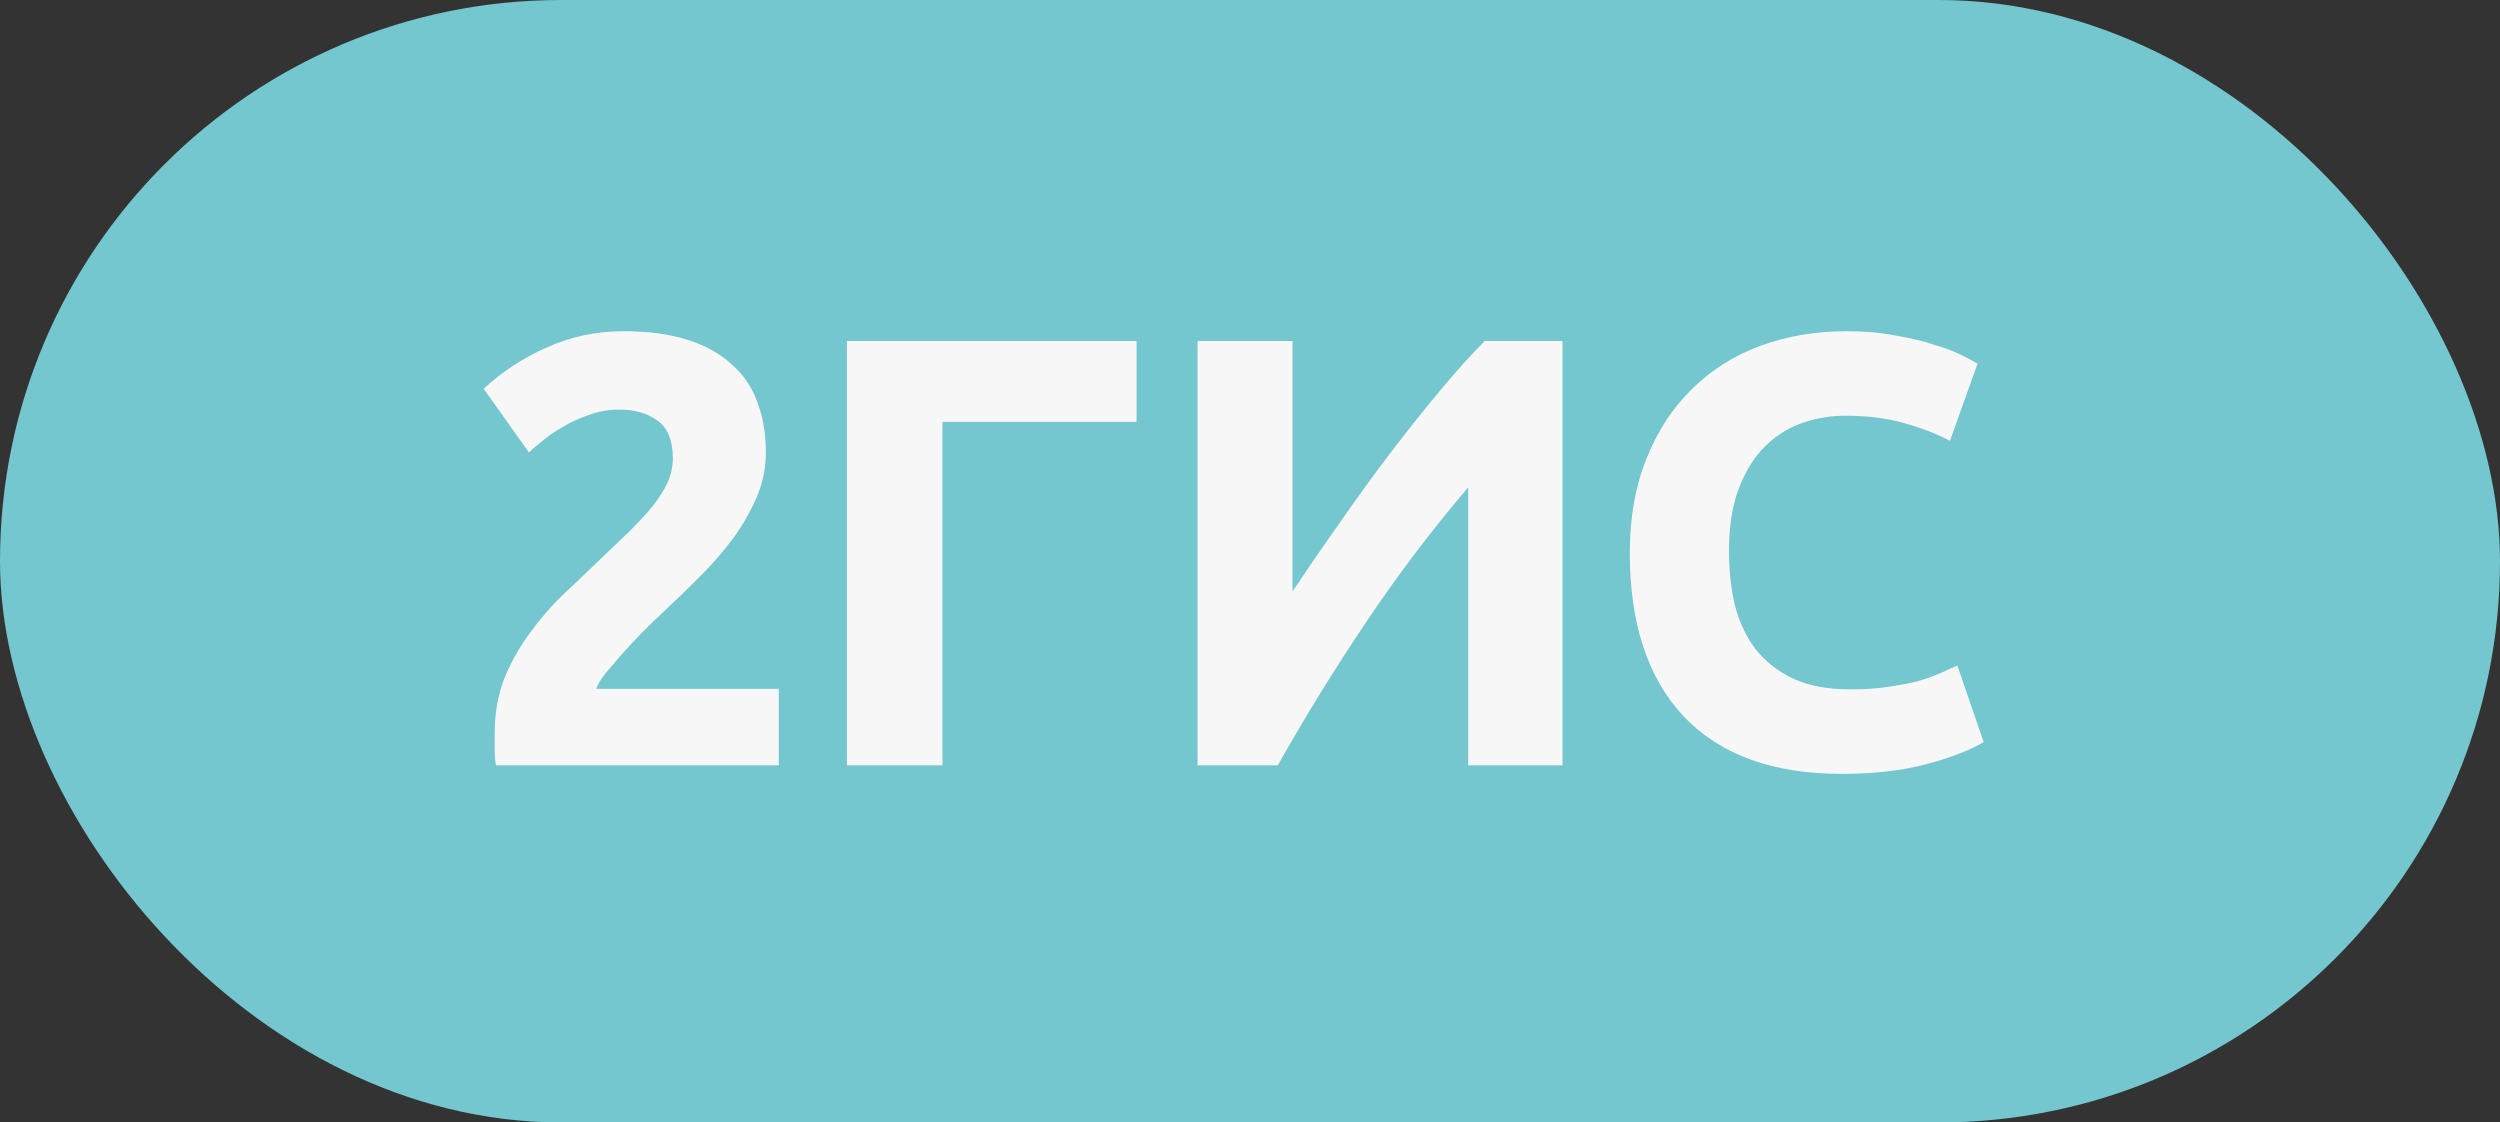
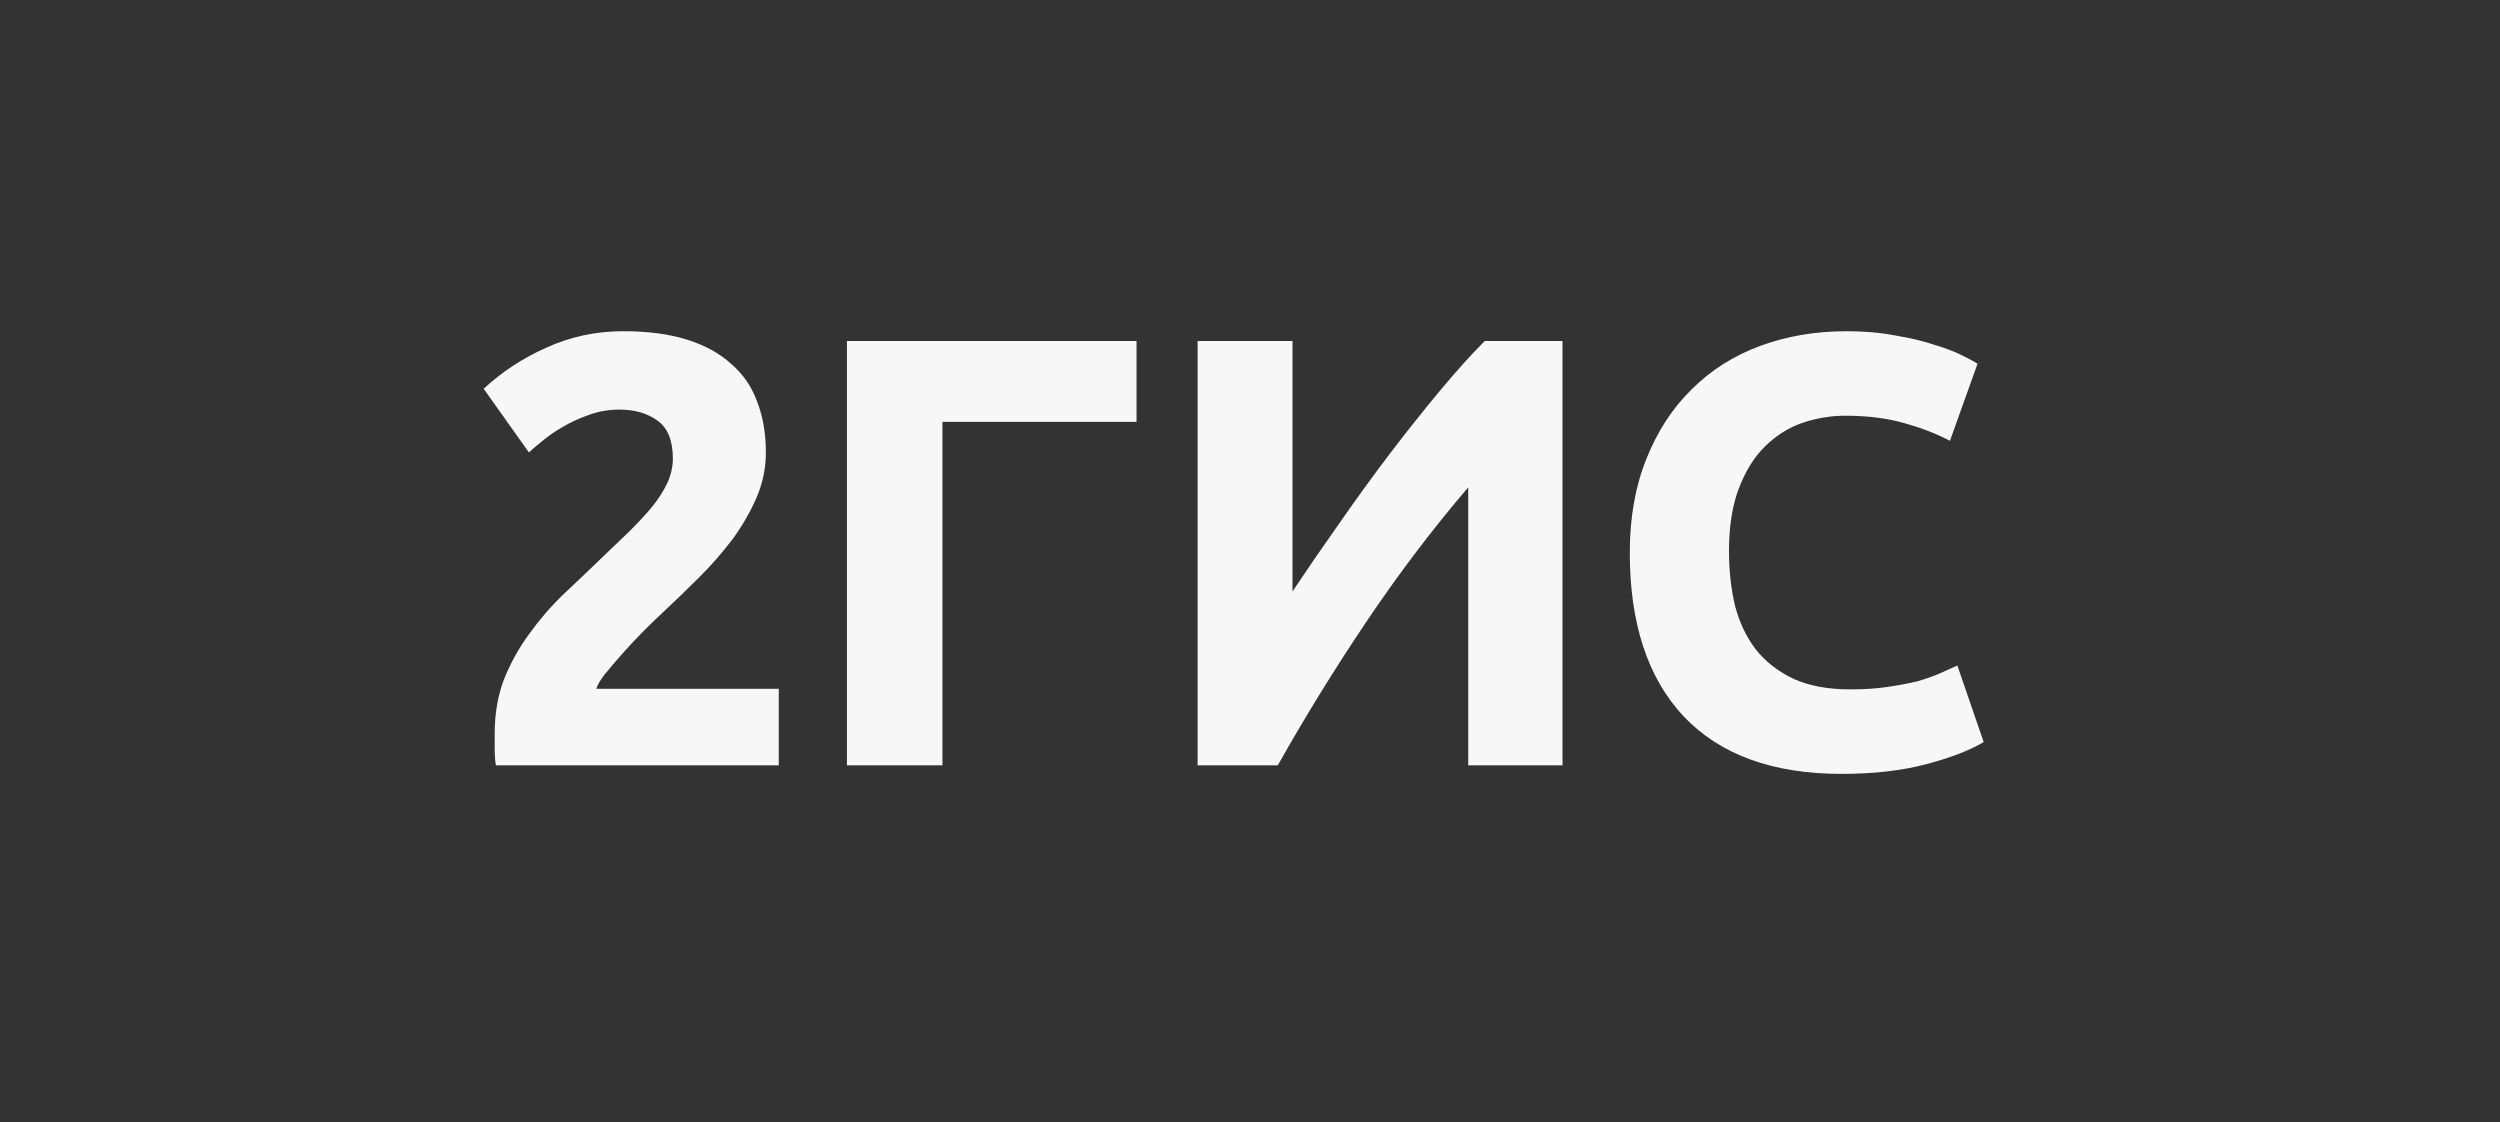
<svg xmlns="http://www.w3.org/2000/svg" width="49" height="22" viewBox="0 0 49 22" fill="none">
  <rect x="0" y="0" width="49" height="22" fill="#333333" stroke="none" />
-   <rect width="49" height="22" rx="11" fill="#74C6CF" />
  <path d="M15.011 8.868C15.011 9.172 14.951 9.464 14.832 9.744C14.711 10.024 14.556 10.296 14.364 10.56C14.171 10.816 13.956 11.064 13.716 11.304C13.476 11.544 13.239 11.772 13.008 11.988C12.887 12.1 12.755 12.228 12.611 12.372C12.476 12.508 12.344 12.648 12.216 12.792C12.088 12.936 11.972 13.072 11.867 13.2C11.771 13.32 11.711 13.42 11.688 13.5H15.264V15H9.72C9.704 14.912 9.696 14.8 9.696 14.664C9.696 14.528 9.696 14.432 9.696 14.376C9.696 13.992 9.756 13.64 9.876 13.32C10.004 13 10.168 12.704 10.367 12.432C10.568 12.152 10.791 11.892 11.04 11.652C11.296 11.412 11.547 11.172 11.796 10.932C11.988 10.748 12.168 10.576 12.335 10.416C12.504 10.248 12.652 10.088 12.78 9.936C12.908 9.776 13.008 9.62 13.079 9.468C13.152 9.308 13.188 9.148 13.188 8.988C13.188 8.636 13.088 8.388 12.887 8.244C12.688 8.1 12.44 8.028 12.143 8.028C11.928 8.028 11.723 8.064 11.531 8.136C11.348 8.2 11.175 8.28 11.015 8.376C10.864 8.464 10.732 8.556 10.62 8.652C10.508 8.74 10.424 8.812 10.367 8.868L9.48 7.62C9.832 7.292 10.239 7.024 10.704 6.816C11.175 6.6 11.68 6.492 12.216 6.492C12.704 6.492 13.123 6.548 13.476 6.66C13.828 6.772 14.116 6.932 14.339 7.14C14.572 7.34 14.739 7.588 14.844 7.884C14.956 8.172 15.011 8.5 15.011 8.868ZM18.472 15H16.6V6.684H22.276V8.268H18.472V15ZM23.473 15V6.684H25.333V11.592C25.621 11.16 25.929 10.712 26.257 10.248C26.585 9.776 26.913 9.324 27.241 8.892C27.577 8.452 27.905 8.04 28.225 7.656C28.545 7.272 28.837 6.948 29.101 6.684H30.625V15H28.777V9.552C28.073 10.376 27.409 11.252 26.785 12.18C26.161 13.108 25.581 14.048 25.045 15H23.473ZM36.096 15.168C34.743 15.168 33.712 14.792 32.999 14.04C32.295 13.288 31.944 12.22 31.944 10.836C31.944 10.148 32.051 9.536 32.267 9C32.483 8.456 32.779 8 33.156 7.632C33.532 7.256 33.98 6.972 34.499 6.78C35.02 6.588 35.584 6.492 36.191 6.492C36.544 6.492 36.864 6.52 37.151 6.576C37.44 6.624 37.691 6.684 37.907 6.756C38.123 6.82 38.303 6.888 38.447 6.96C38.592 7.032 38.696 7.088 38.76 7.128L38.219 8.64C37.964 8.504 37.663 8.388 37.319 8.292C36.983 8.196 36.599 8.148 36.167 8.148C35.88 8.148 35.596 8.196 35.316 8.292C35.044 8.388 34.8 8.544 34.584 8.76C34.376 8.968 34.208 9.24 34.08 9.576C33.952 9.912 33.888 10.32 33.888 10.8C33.888 11.184 33.928 11.544 34.008 11.88C34.096 12.208 34.231 12.492 34.416 12.732C34.608 12.972 34.855 13.164 35.16 13.308C35.464 13.444 35.831 13.512 36.264 13.512C36.535 13.512 36.779 13.496 36.995 13.464C37.212 13.432 37.404 13.396 37.572 13.356C37.739 13.308 37.888 13.256 38.016 13.2C38.144 13.144 38.26 13.092 38.364 13.044L38.88 14.544C38.615 14.704 38.243 14.848 37.764 14.976C37.283 15.104 36.727 15.168 36.096 15.168Z" fill="#F7F7F7" />
</svg>